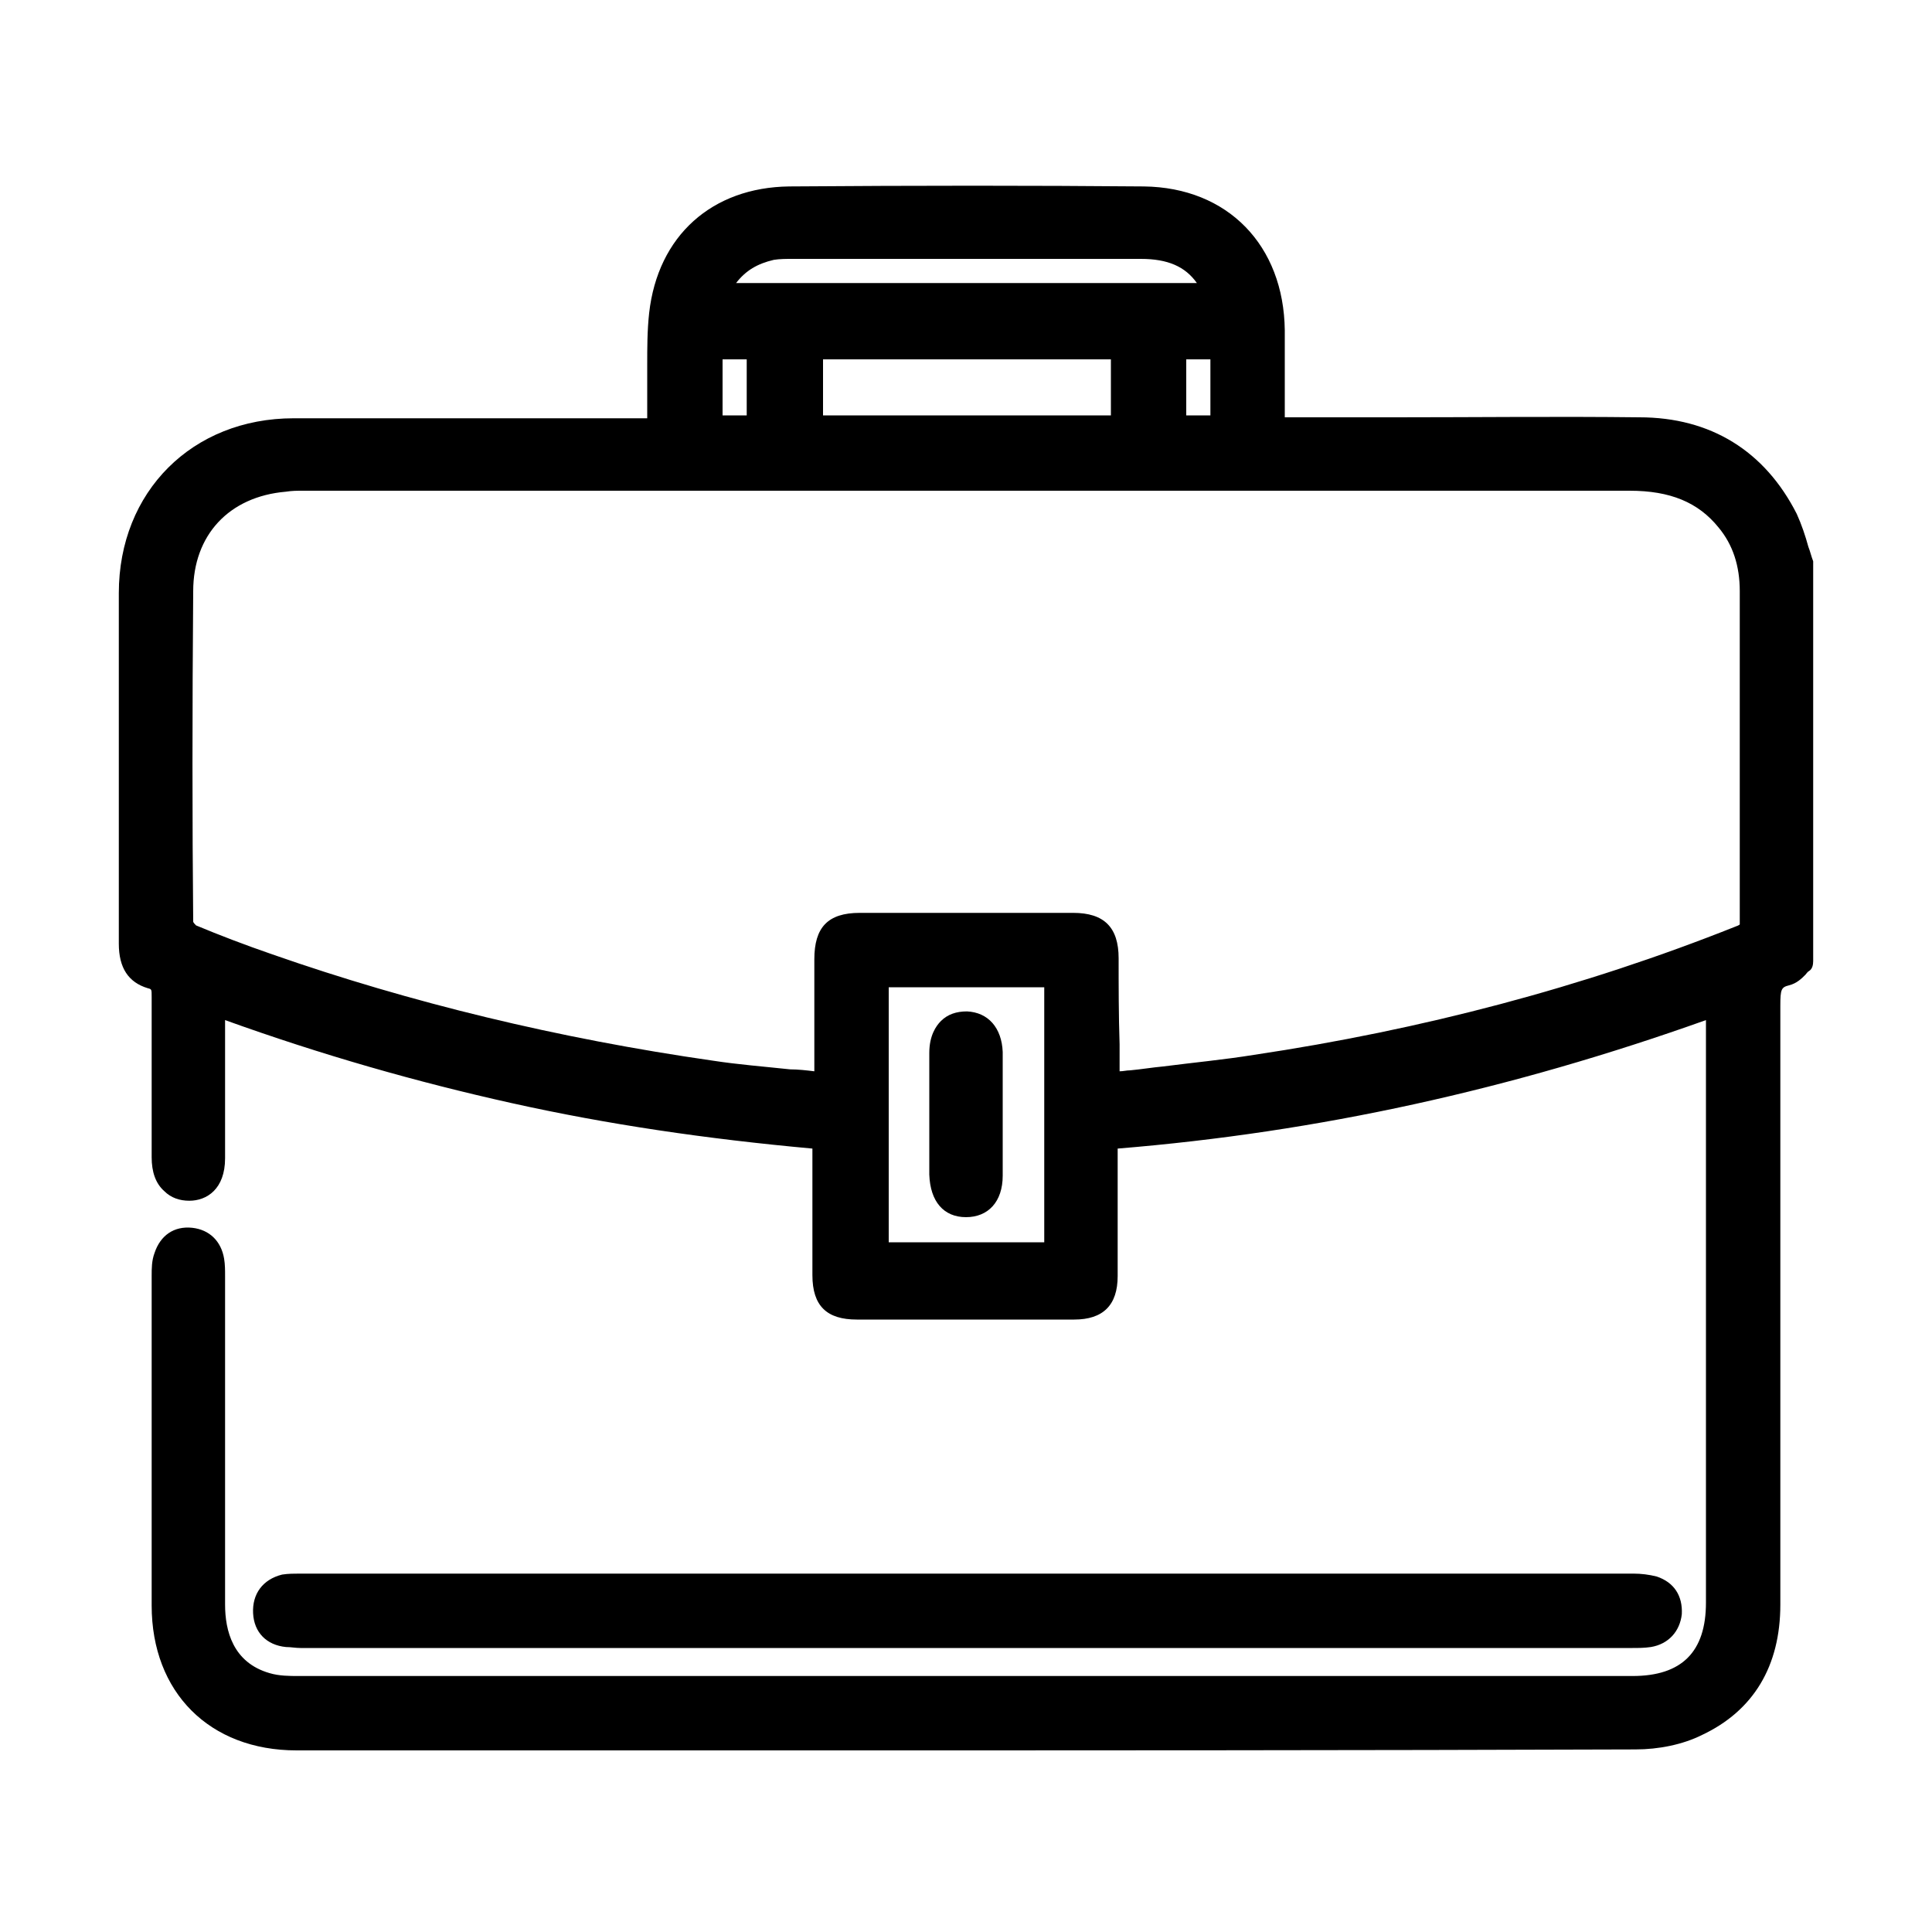
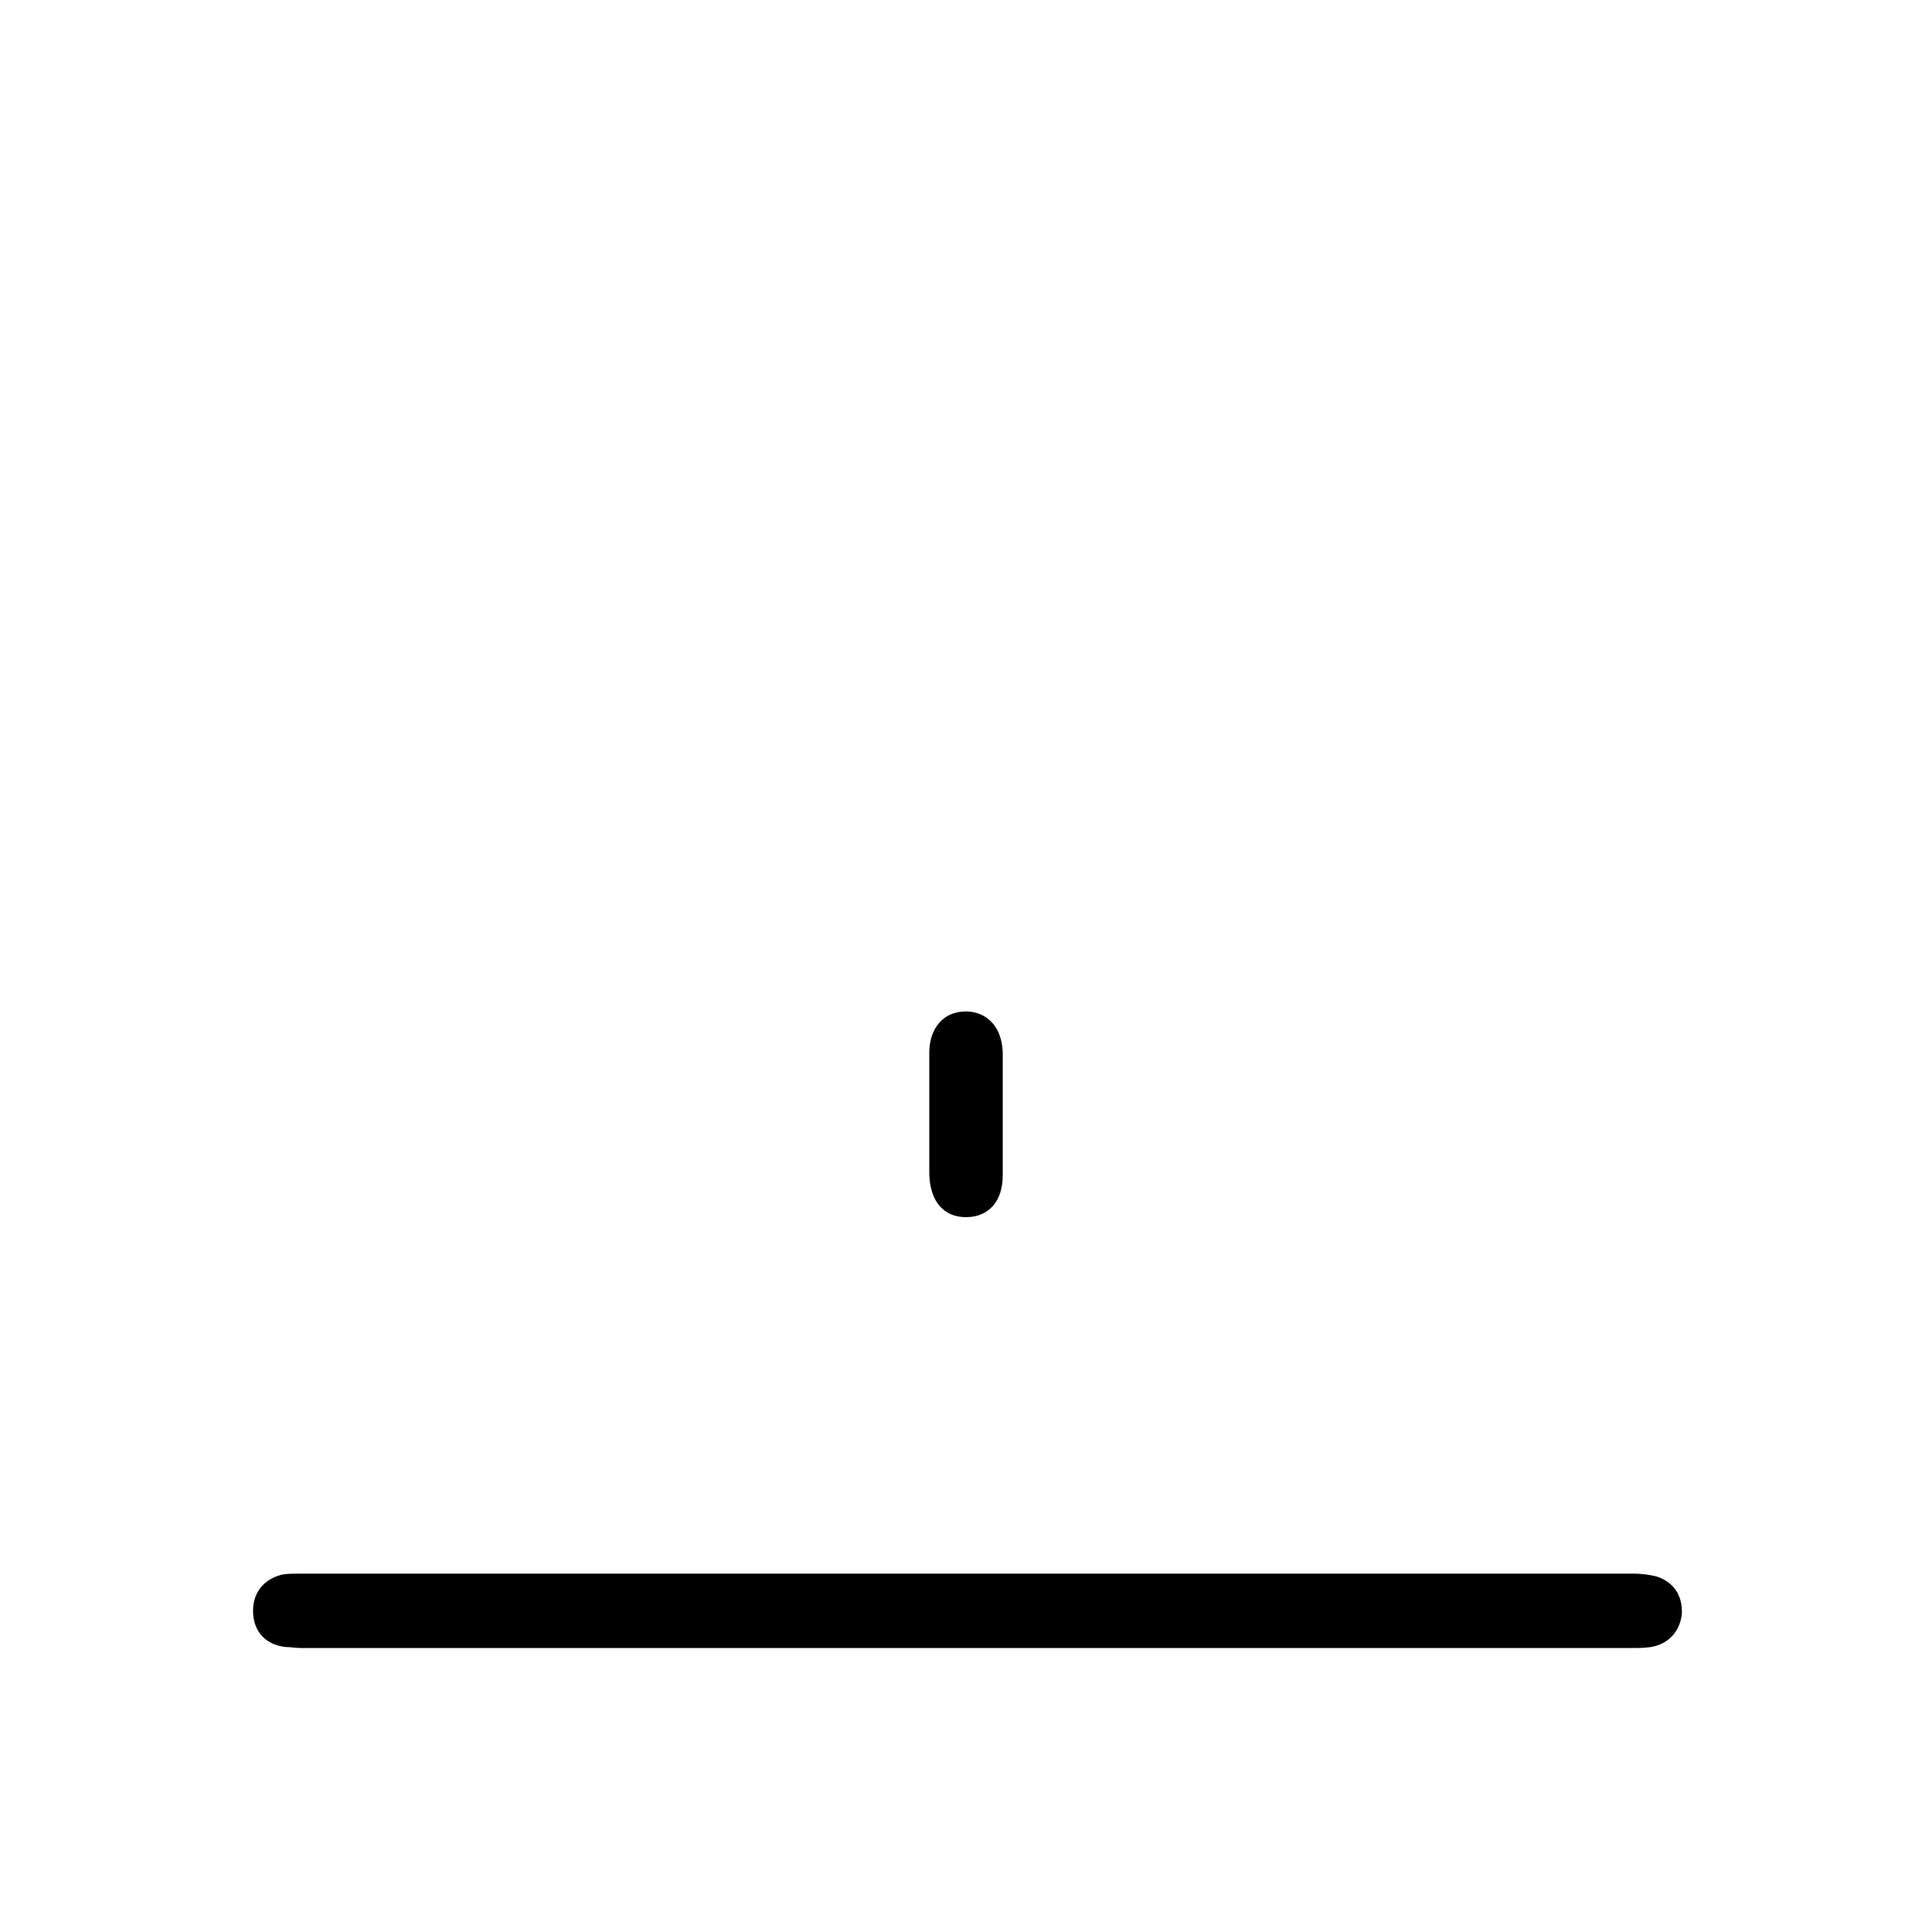
<svg xmlns="http://www.w3.org/2000/svg" id="Capa_1" style="enable-background: new 0 0 200 200" viewBox="0 0 200 200" x="0px" xml:space="preserve" y="0px">
  <g>
-     <path d="M187.7,58.1c-0.2-0.5-0.3-1-0.5-1.5c-0.3-1.1-0.7-2.3-1.2-3.4c-3.3-6.5-8.9-10-16.3-10c-8.4-0.1-16.9,0-25.2,0        c-3.5,0-7.1,0-10.6,0H133l0-2c0-2.4,0-4.7,0-7c-0.1-8.8-5.9-14.8-14.6-14.9c-11.5-0.1-23.4-0.1-36.7,0c-8,0.1-13.6,5.1-14.5,13.1        c-0.2,1.8-0.2,3.6-0.2,5.4c0,0.7,0,1.4,0,2.2c0,1,0,2.1,0,3.1l0,0.2l-11.9,0c-8.2,0-16.5,0-24.7,0c-10.5,0-18.1,7.6-18.1,18.1        c0,5.2,0,10.4,0,15.7c0,6.9,0,13.7,0,20.6c0,2.5,1,4,3,4.6c0.4,0.1,0.4,0.1,0.4,0.9c0,5.6,0,11.3,0,16.6c0,1.5,0.4,2.7,1.3,3.5        c0.7,0.7,1.6,1,2.6,1c1.8,0,3.7-1.2,3.7-4.4c0-2.4,0-4.9,0-7.3l0-7c10,3.6,19.8,6.4,29.7,8.6c9.9,2.2,20.1,3.7,31.1,4.7l0,3.2        c0,3.4,0,6.6,0,9.9c0,3.2,1.5,4.6,4.6,4.6c7.5,0,15,0,22.5,0c3,0,4.5-1.5,4.5-4.5c0-2.4,0-4.9,0-7.3l0-5.9        c20.8-1.7,40.7-6.1,60.9-13.3l0,17.4c0,14.3,0,28.6,0,42.9c0,5.1-2.5,7.6-7.6,7.6c-46,0-92.1,0-138.1,0c-0.9,0-2,0-3-0.3        c-3.8-1.1-4.6-4.4-4.6-7.1c0-7.1,0-14.3,0-21.4l0-12.4l0-0.2c0-0.6,0-1.2-0.1-1.8c-0.3-1.8-1.5-3-3.3-3.2c-1.9-0.2-3.3,0.8-3.9,2.6        c-0.3,0.8-0.3,1.6-0.3,2.4c0,11.4,0,22.7,0,34.1c0,9,6,15,15,15c17.3,0,35.2,0,53.3,0c27.9,0,56.6,0,85.3-0.1        c2.4,0,4.9-0.5,6.9-1.5c5.3-2.5,8.1-7.1,8.1-13.5l0-4.7c0-19.1,0-38.2,0-57.3c0-1.7,0.1-1.9,0.9-2.1c0.8-0.2,1.3-0.7,1.7-1.1        c0.1-0.1,0.2-0.3,0.4-0.4c0.3-0.2,0.4-0.6,0.4-1V58.5C187.7,58.4,187.7,58.2,187.7,58.1z M115,37.2V43H85.2v-5.8H115z M77.3,37.2        V43h-2.5v-5.8H77.3z M76.2,29.3c1-1.3,2.2-2,3.9-2.4c0.6-0.1,1.3-0.1,1.9-0.1c12,0,24.1,0,36.1,0c2.8,0,4.6,0.8,5.8,2.5H76.2z        M122.8,43v-5.8h2.5V43H122.8z M115.8,99.2c0-3.2-1.5-4.7-4.7-4.7c-7.4,0-14.7,0-22.1,0c-3.3,0-4.7,1.5-4.7,4.8c0,2.6,0,5.2,0,7.8        l0,3.8c-0.8-0.1-1.7-0.2-2.5-0.2c-2.8-0.3-5.4-0.5-8-0.9c-16-2.3-31.3-6-45.6-11c-2.9-1-5.5-2-7.9-3c-0.1-0.1-0.3-0.3-0.3-0.4        c-0.1-10.1-0.1-22.1,0-34.2c0-5.8,3.7-9.8,9.6-10.3c0.6-0.1,1.2-0.1,1.7-0.1l36.2,0c33.7,0,67.5,0,101.2,0c0,0,0,0,0,0        c4.2,0,7.1,1.2,9.2,3.8c1.5,1.8,2.2,4,2.2,6.6c0,5.3,0,10.6,0,15.9c0,6.1,0,12.2,0,18.3c0,0.2,0,0.3,0,0.3c0,0-0.1,0.1-0.4,0.2        c-15.8,6.3-32.5,10.7-49.9,13.3c-3.1,0.5-6.3,0.8-9.4,1.2c-1.1,0.1-2.3,0.3-3.4,0.4c-0.4,0-0.7,0.1-1.1,0.1l0-2.8        C115.8,105.1,115.8,102.1,115.8,99.2z M108.1,102.2v26.4H92v-26.4H108.1z" />
    <path d="M29.6,170.5c0.5,0,1,0.1,1.5,0.1c0.1,0,0.2,0,0.4,0l80.1,0c19,0,38.1,0,57.1,0l0.3,0c0.6,0,1.2,0,1.9-0.1        c1.8-0.3,3-1.6,3.2-3.4c0.1-1.9-0.8-3.3-2.6-3.9c-0.8-0.2-1.6-0.3-2.4-0.3c-46,0-91.9,0-137.9,0h-0.2c-0.5,0-1.2,0-1.8,0.1        c-2,0.5-3.1,2-3,4C26.3,169,27.6,170.3,29.6,170.5z" />
    <path d="M100,126C100,126,100.1,126,100,126c2.3,0,3.8-1.6,3.8-4.3c0-1.5,0-2.9,0-4.4c0-0.6,0-1.2,0-1.9c0-0.7,0-1.3,0-2        c0-1.5,0-3,0-4.5c-0.1-2.5-1.5-4.1-3.7-4.2c-1.1,0-2,0.3-2.7,1c-0.5,0.5-1.2,1.5-1.2,3.3c0,4,0,8.3,0,12.6        C96.3,124.4,97.7,126,100,126z" />
  </g>
</svg>